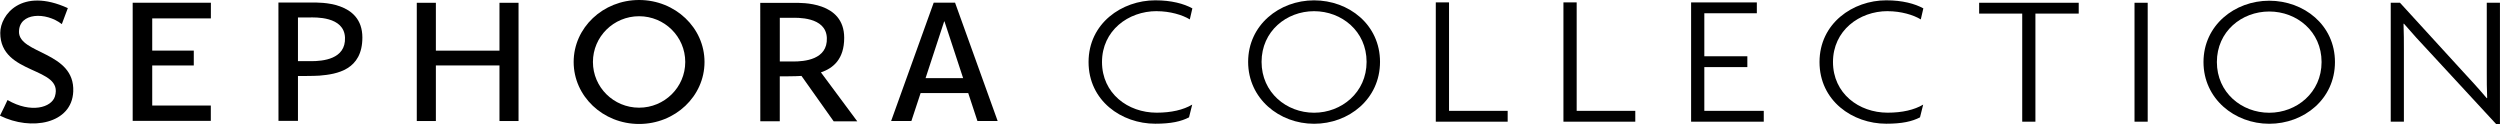
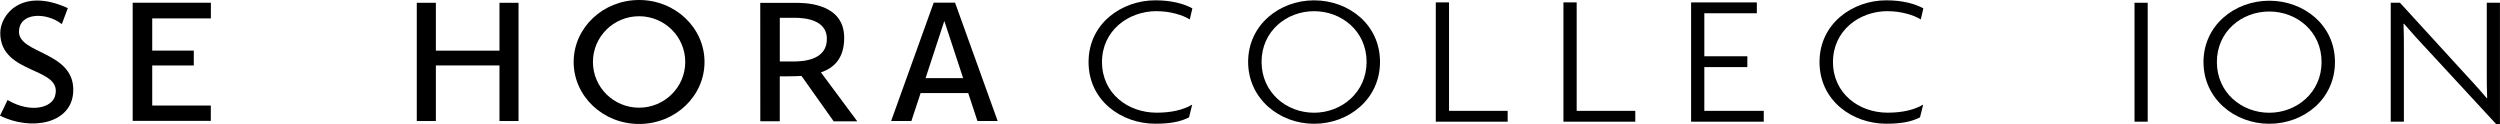
<svg xmlns="http://www.w3.org/2000/svg" width="181" height="9" viewBox="0 0 181 9" fill="none">
  <g clip-path="url(#clip0_1050_3708)">
    <path d="M83.74 0.81C84.713 0.81 85.613 1.08 86.142 1.406L86.327 0.606C85.711 0.268 84.813 0.023 83.642 0.023C81.227 0.023 78.812 1.688 78.812 4.491C78.812 7.294 81.199 8.957 83.642 8.957C84.784 8.957 85.513 8.794 86.085 8.496L86.316 7.574C85.672 7.954 84.799 8.158 83.742 8.158C81.656 8.158 79.785 6.762 79.785 4.489C79.785 2.216 81.686 0.807 83.742 0.807" fill="black" />
    <path d="M95.138 0.025C92.623 0.025 90.365 1.812 90.365 4.479C90.365 7.145 92.623 8.961 95.138 8.961C97.653 8.961 99.913 7.174 99.913 4.479C99.913 1.783 97.655 0.025 95.138 0.025ZM95.138 8.161C93.137 8.161 91.338 6.698 91.338 4.479C91.338 2.259 93.139 0.81 95.138 0.81C97.138 0.81 98.941 2.259 98.941 4.479C98.941 6.698 97.124 8.161 95.138 8.161Z" fill="black" />
    <path d="M104.91 0.173H103.951V8.81H109.155V8.025H104.91V0.173Z" fill="black" />
    <path d="M114.151 0.173H113.193V8.81H118.395V8.025H114.151V0.173Z" fill="black" />
-     <path d="M123.393 4.858H126.508V4.074H123.393V0.96H127.195V0.175H122.436V8.81H127.696V8.025H123.393V4.858Z" fill="black" />
+     <path d="M123.393 4.858H126.508V4.074H123.393V0.96H127.195V0.175H122.436V8.81H127.696V8.025H123.393V4.858" fill="black" />
    <path d="M136.663 0.81C137.635 0.81 138.536 1.08 139.065 1.406L139.25 0.606C138.638 0.268 137.735 0.023 136.565 0.023C134.15 0.023 131.733 1.688 131.733 4.491C131.733 7.294 134.12 8.957 136.565 8.957C137.707 8.957 138.436 8.794 139.008 8.496L139.238 7.574C138.596 7.954 137.724 8.158 136.665 8.158C134.579 8.158 132.708 6.762 132.708 4.489C132.708 2.216 134.609 0.807 136.665 0.807" fill="black" />
-     <path d="M143.29 0.984H146.409V8.81H147.364V0.984H150.499V0.2H143.29V0.984Z" fill="black" />
    <path d="M155.493 0.2H154.539V8.81H155.493V0.2Z" fill="black" />
    <path d="M164.293 0.052C161.784 0.052 159.533 1.835 159.533 4.493C159.533 7.151 161.784 8.961 164.293 8.961C166.802 8.961 169.051 7.177 169.051 4.493C169.051 1.808 166.8 0.052 164.293 0.052ZM164.293 8.163C162.297 8.163 160.502 6.705 160.502 4.491C160.502 2.277 162.297 0.833 164.293 0.833C166.289 0.833 168.082 2.277 168.082 4.491C168.082 6.705 166.273 8.163 164.293 8.163Z" fill="black" />
    <path d="M180.042 0.2V5.221C180.042 5.802 180.042 6.464 180.071 7.097L180.042 7.109C179.486 6.45 178.789 5.691 178.19 5.046L173.759 0.2H173.089V8.81H174.042V3.615C174.042 2.994 174.042 2.427 174.016 1.726L174.042 1.712C174.584 2.347 175.298 3.13 175.923 3.79L180.737 9H180.996V0.2H180.041H180.042Z" fill="black" />
    <path d="M67.601 0.191L64.518 8.759H65.985L66.653 6.736H70.099L70.765 8.759H72.23L69.145 0.191H67.601ZM67.012 5.654L68.358 1.549H68.38L69.73 5.655H67.012V5.654Z" fill="black" />
    <path d="M1.376 2.298C1.376 0.909 3.317 0.844 4.476 1.746C4.882 0.671 4.911 0.588 4.911 0.588C1.558 -0.943 0.019 1.08 0.019 2.381C0.019 5.473 4.639 4.8 3.976 6.981C3.734 7.778 2.258 8.233 0.544 7.242C0.404 7.567 0.198 7.963 -0.002 8.374C2.264 9.499 5.203 8.962 5.303 6.628C5.43 3.722 1.373 3.926 1.373 2.298" fill="black" />
    <path d="M9.606 8.753H15.263V7.639H11.021V4.738H14.03V3.665H11.021V1.334H15.267L15.269 0.197H9.606V8.753Z" fill="black" />
    <path d="M36.162 3.667H31.557V0.202H30.175V8.762H31.557V4.738H36.162V8.762H37.542V0.202H36.162V3.667Z" fill="black" />
    <path d="M46.27 0C43.654 0 41.533 2.009 41.533 4.487C41.533 6.966 43.654 8.975 46.27 8.975C48.887 8.975 51.007 6.966 51.007 4.487C51.007 2.009 48.887 0 46.27 0ZM46.27 7.796C44.424 7.796 42.928 6.314 42.928 4.486C42.928 2.658 44.424 1.175 46.27 1.175C48.117 1.175 49.612 2.658 49.612 4.486C49.612 6.314 48.115 7.796 46.27 7.796Z" fill="black" />
-     <path d="M22.607 0.182H20.158L20.162 8.753H21.572C21.572 8.753 21.572 7.115 21.572 5.502C21.572 5.502 22.735 5.507 23.124 5.476C24.391 5.373 26.236 5.065 26.236 2.715C26.236 0.077 23.12 0.184 22.607 0.184M22.552 4.428C22.122 4.428 21.925 4.428 21.572 4.428V1.263H22.411C22.777 1.263 24.918 1.157 24.978 2.724C25.039 4.301 23.341 4.425 22.552 4.428Z" fill="black" />
    <path d="M61.12 2.738C61.12 0.098 58.006 0.207 57.491 0.207H55.042L55.046 8.778H56.456C56.456 8.778 56.456 7.14 56.456 5.527C56.456 5.527 57.621 5.53 58.01 5.498H58.029L60.359 8.785H62.067L59.435 5.24C60.334 4.936 61.12 4.273 61.12 2.738ZM57.438 4.452C57.007 4.452 56.811 4.452 56.458 4.452C56.458 2.853 56.458 1.288 56.458 1.288H57.296C57.663 1.288 59.804 1.182 59.864 2.749C59.923 4.325 58.227 4.452 57.438 4.452Z" fill="black" />
  </g>
  <defs>
    <clipPath id="clip0_1050_3708">
      <rect width="181" height="9" fill="white" />
    </clipPath>
  </defs>
</svg>